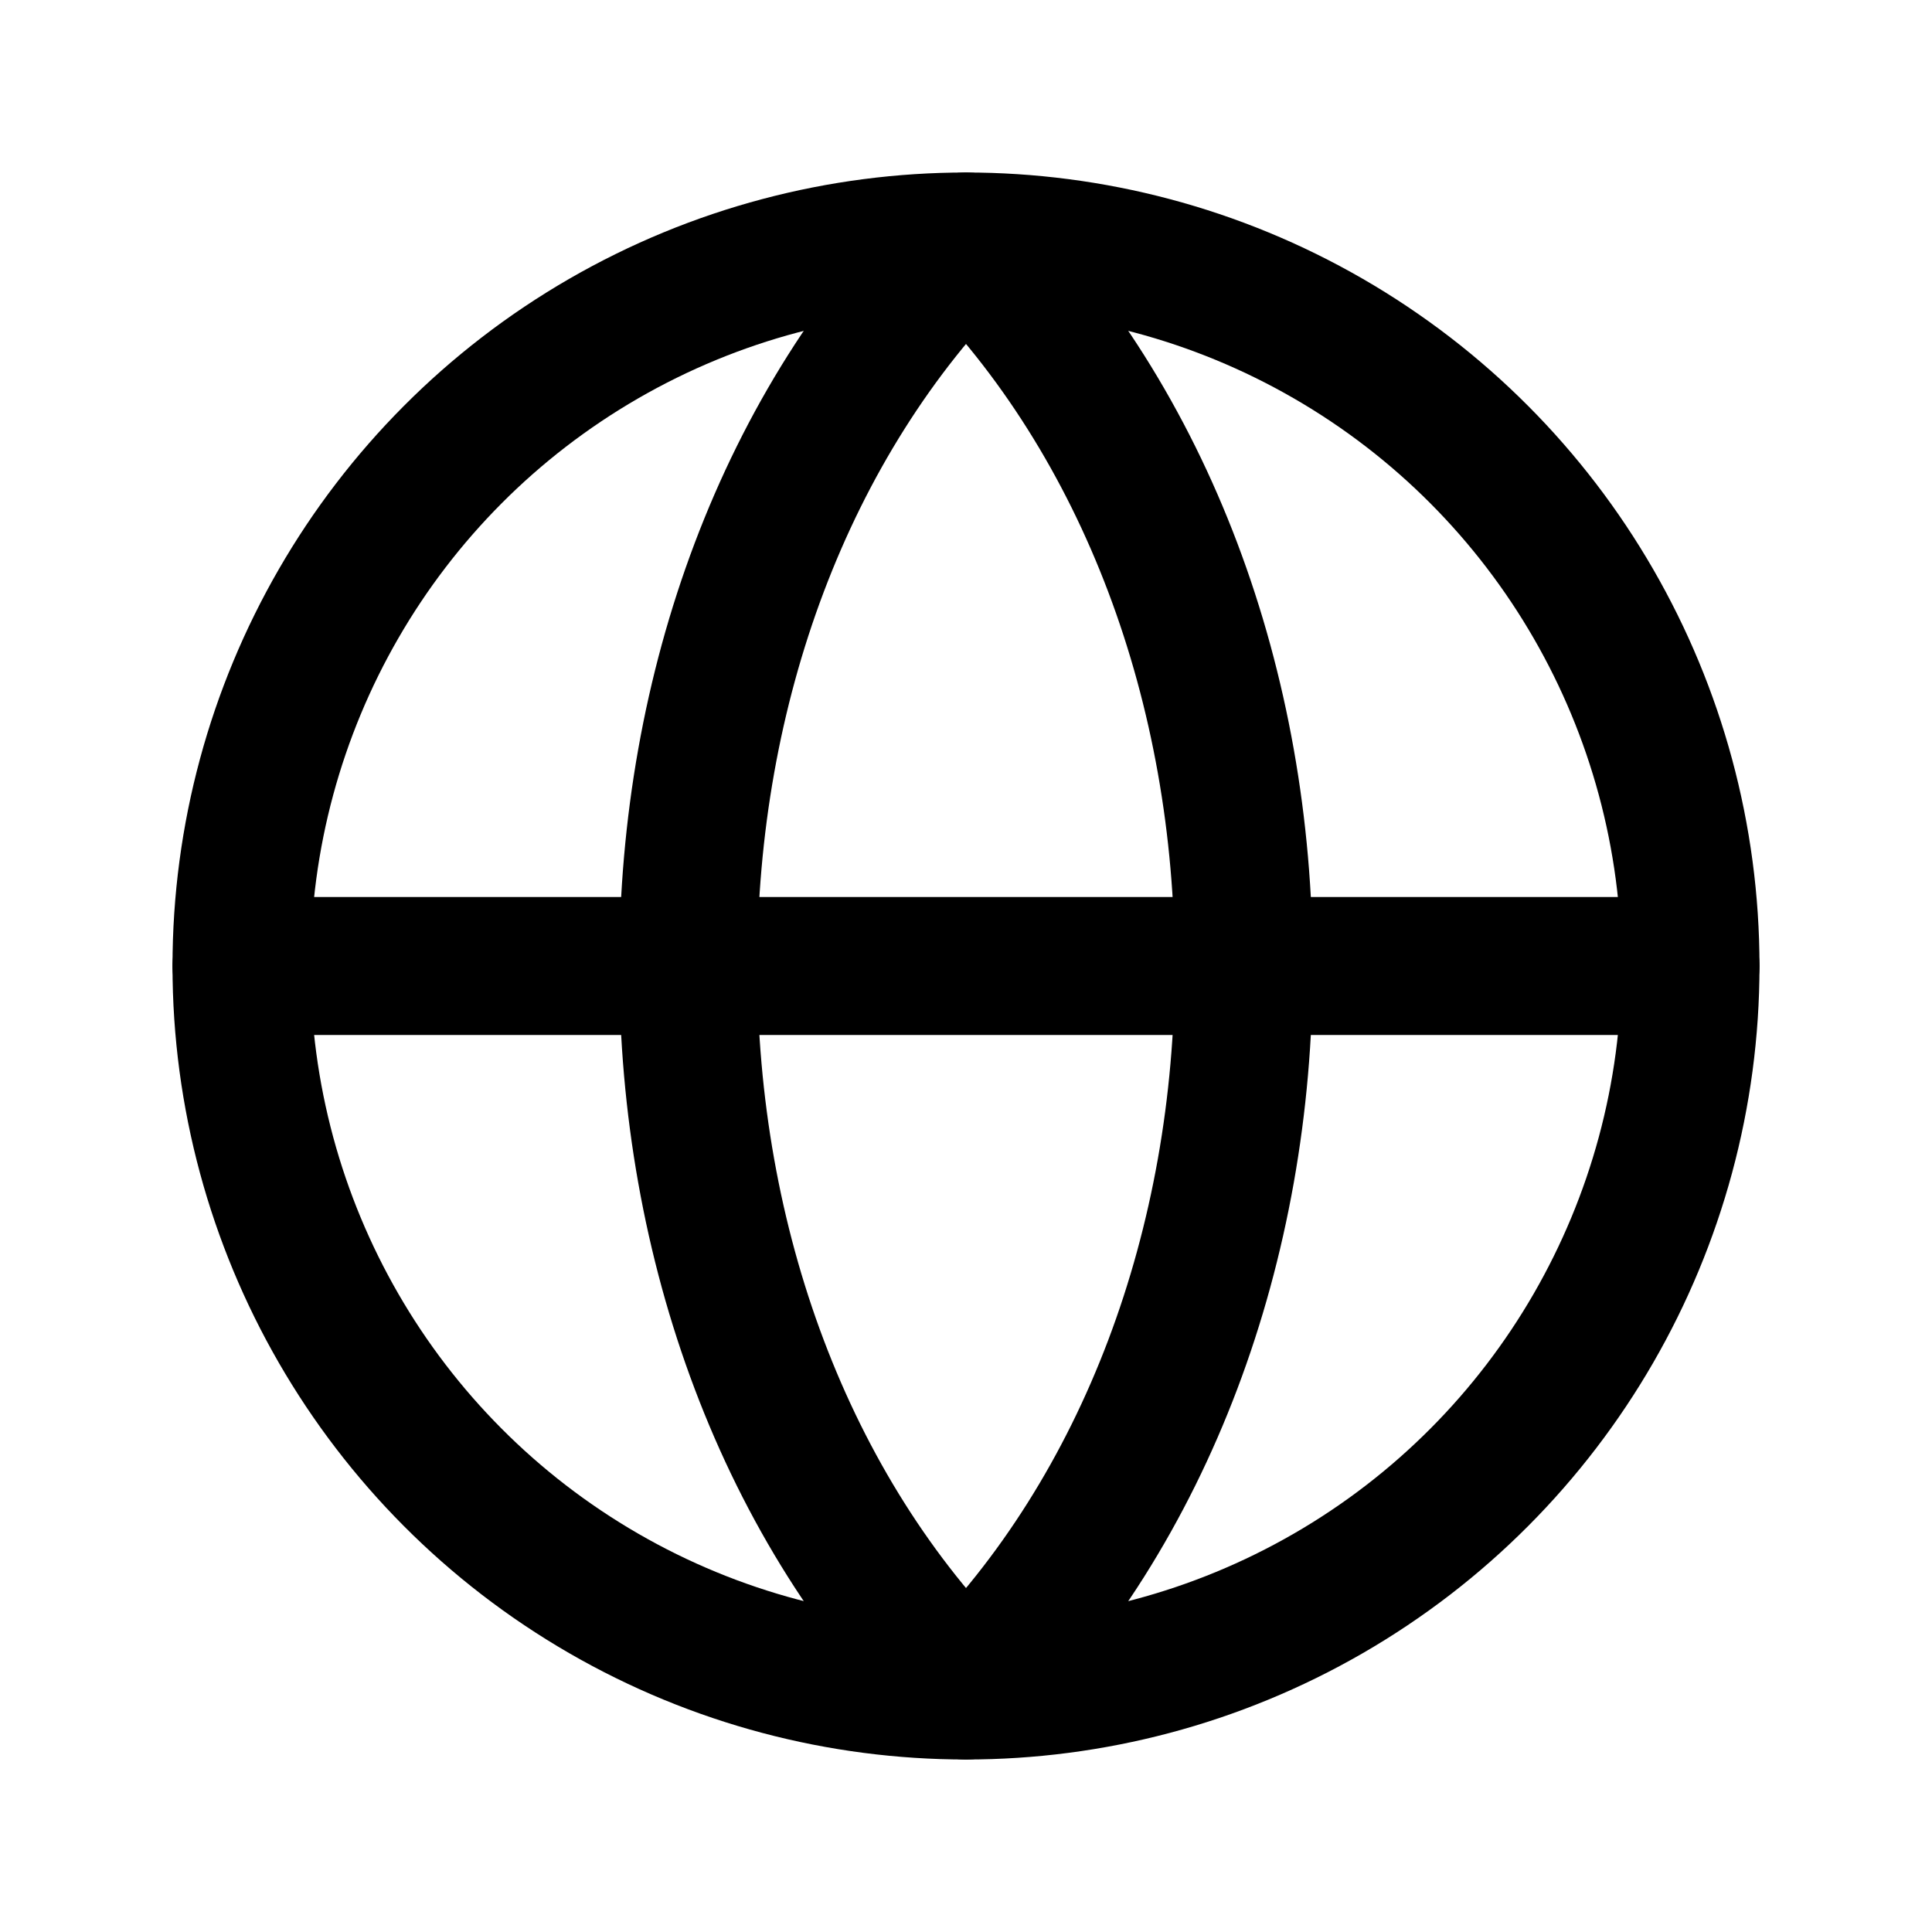
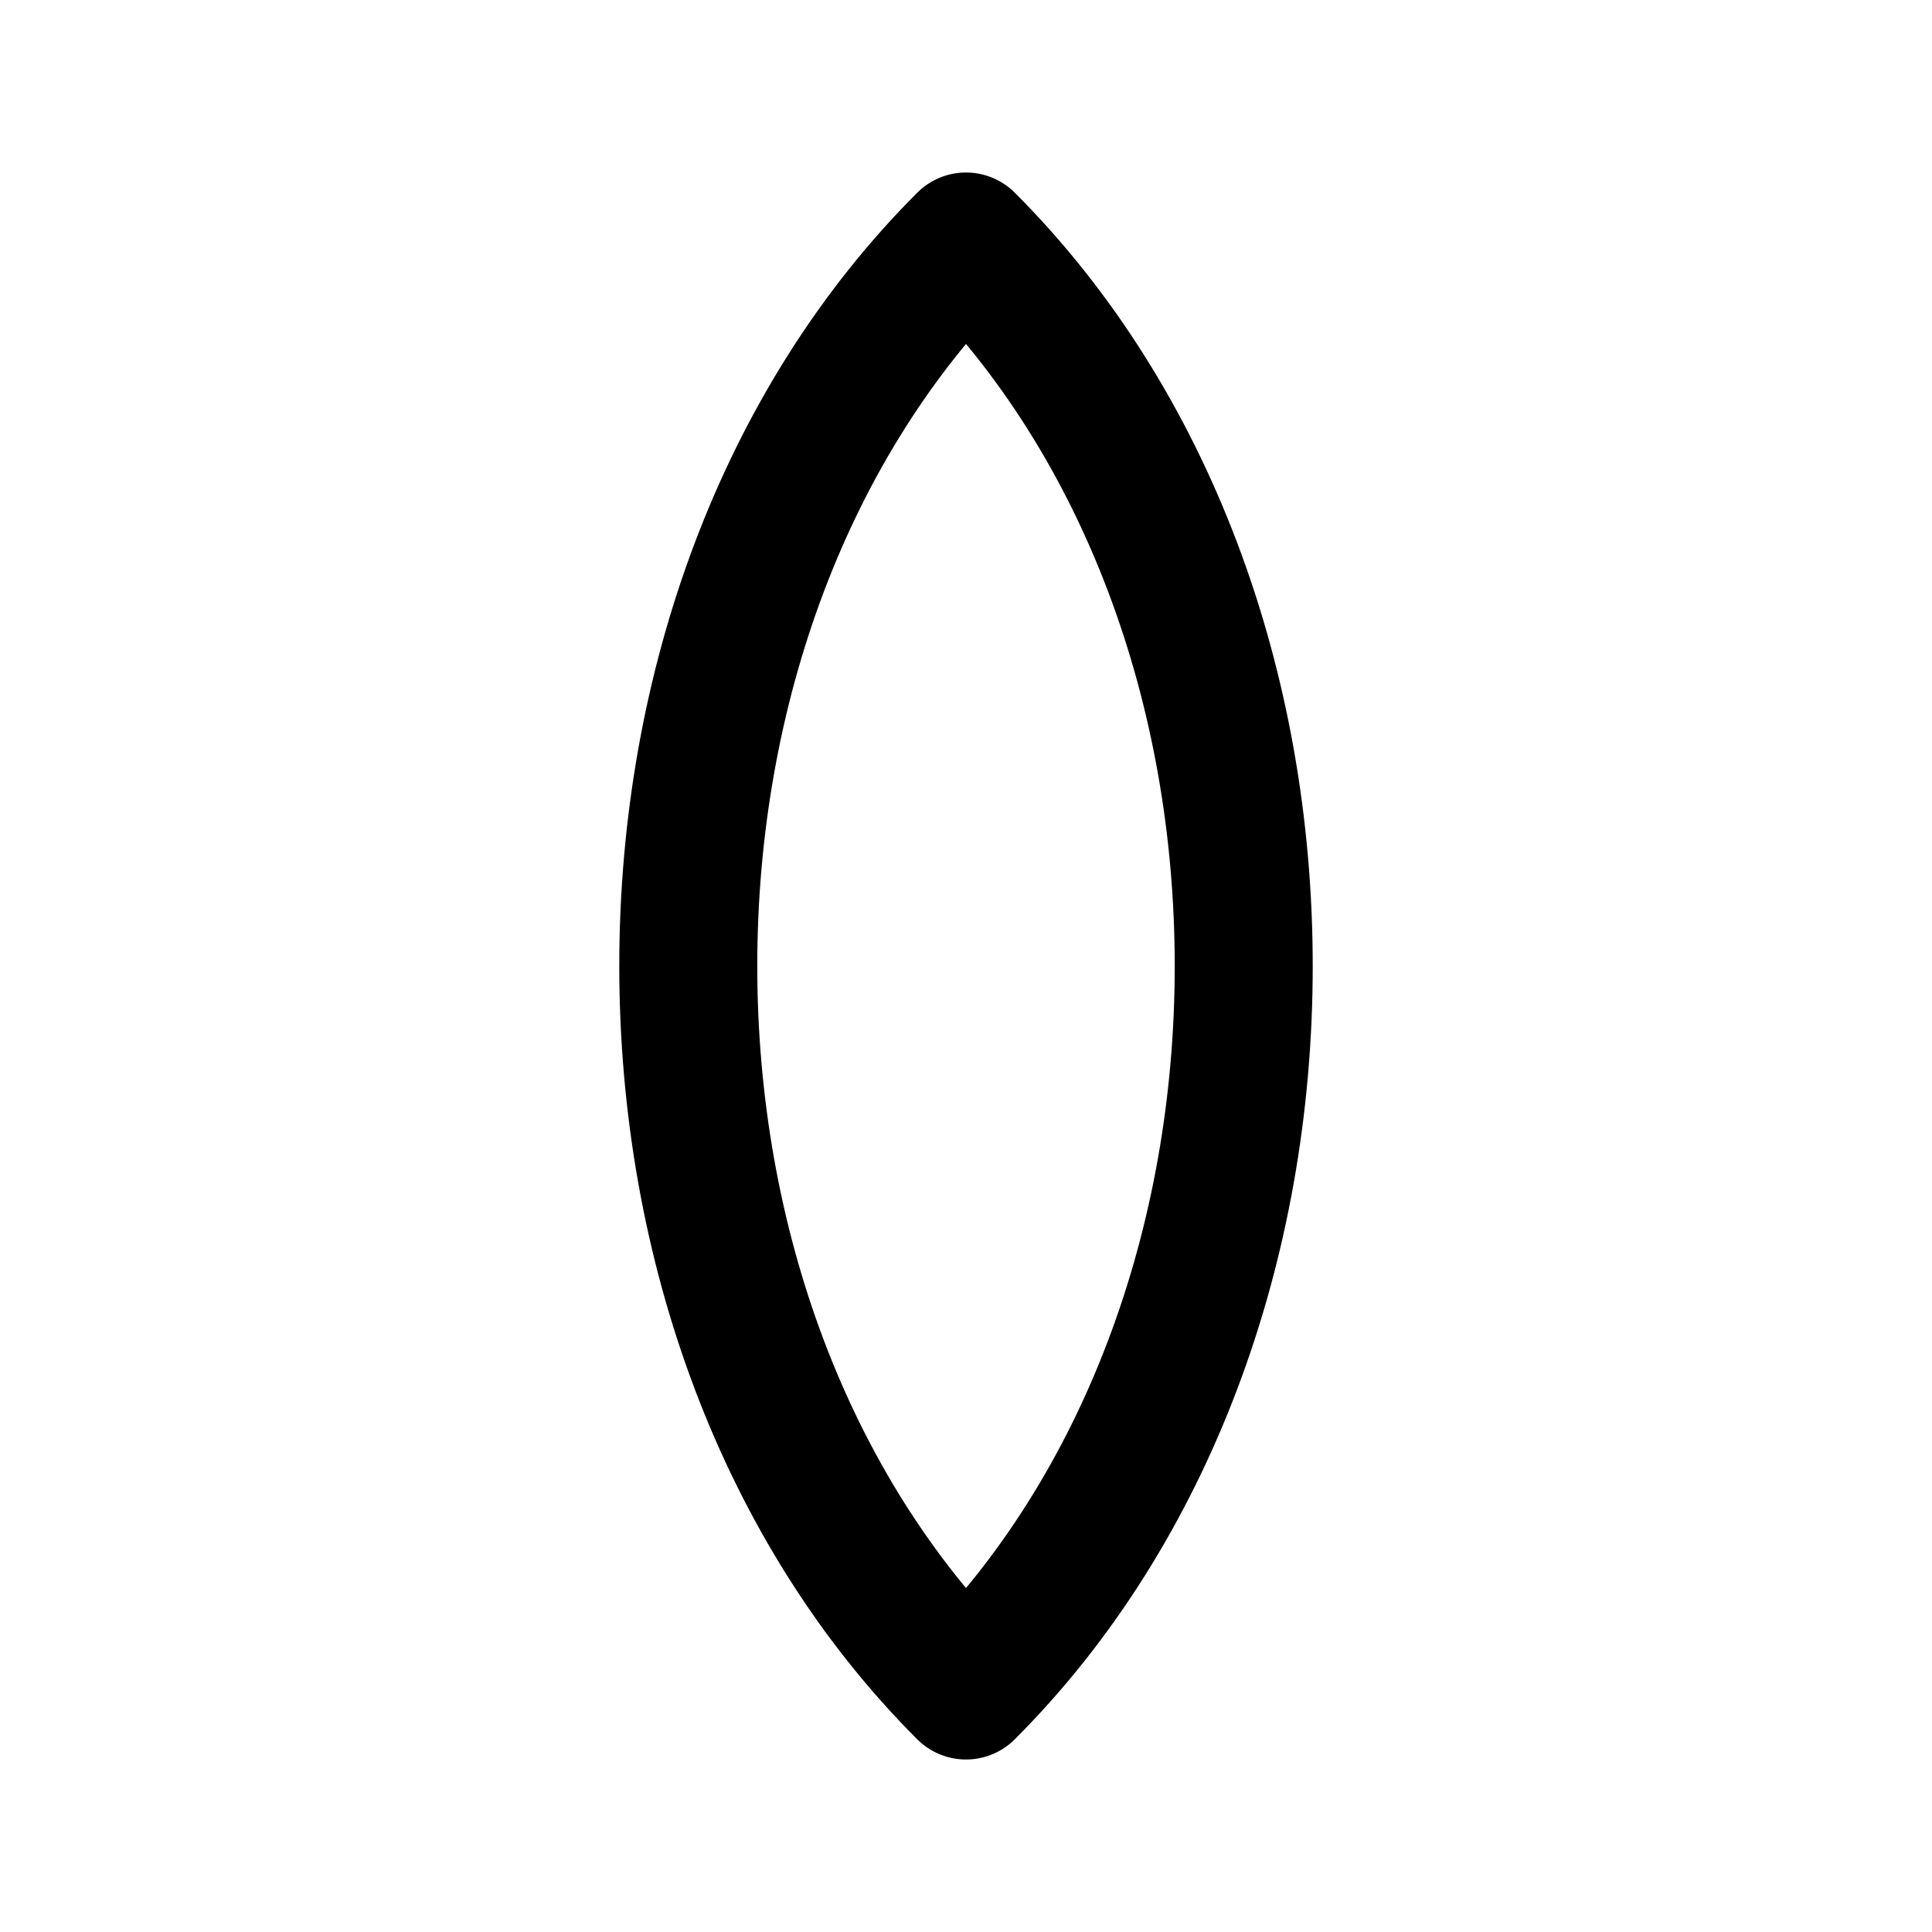
<svg xmlns="http://www.w3.org/2000/svg" width="28" height="28" viewBox="0 0 28 28" fill="none">
-   <circle cx="14" cy="14" r="10.5" stroke="currentColor" stroke-width="2" />
-   <path d="M3.5 14H24.5" stroke="currentColor" stroke-width="2" stroke-linecap="round" />
  <path d="M14 3.5C16.625 6.125 18.025 9.975 18.025 14C18.025 18.025 16.625 21.875 14 24.5C11.375 21.875 9.975 18.025 9.975 14C9.975 9.975 11.375 6.125 14 3.5Z" stroke="currentColor" stroke-width="2" stroke-linecap="round" stroke-linejoin="round" />
</svg>